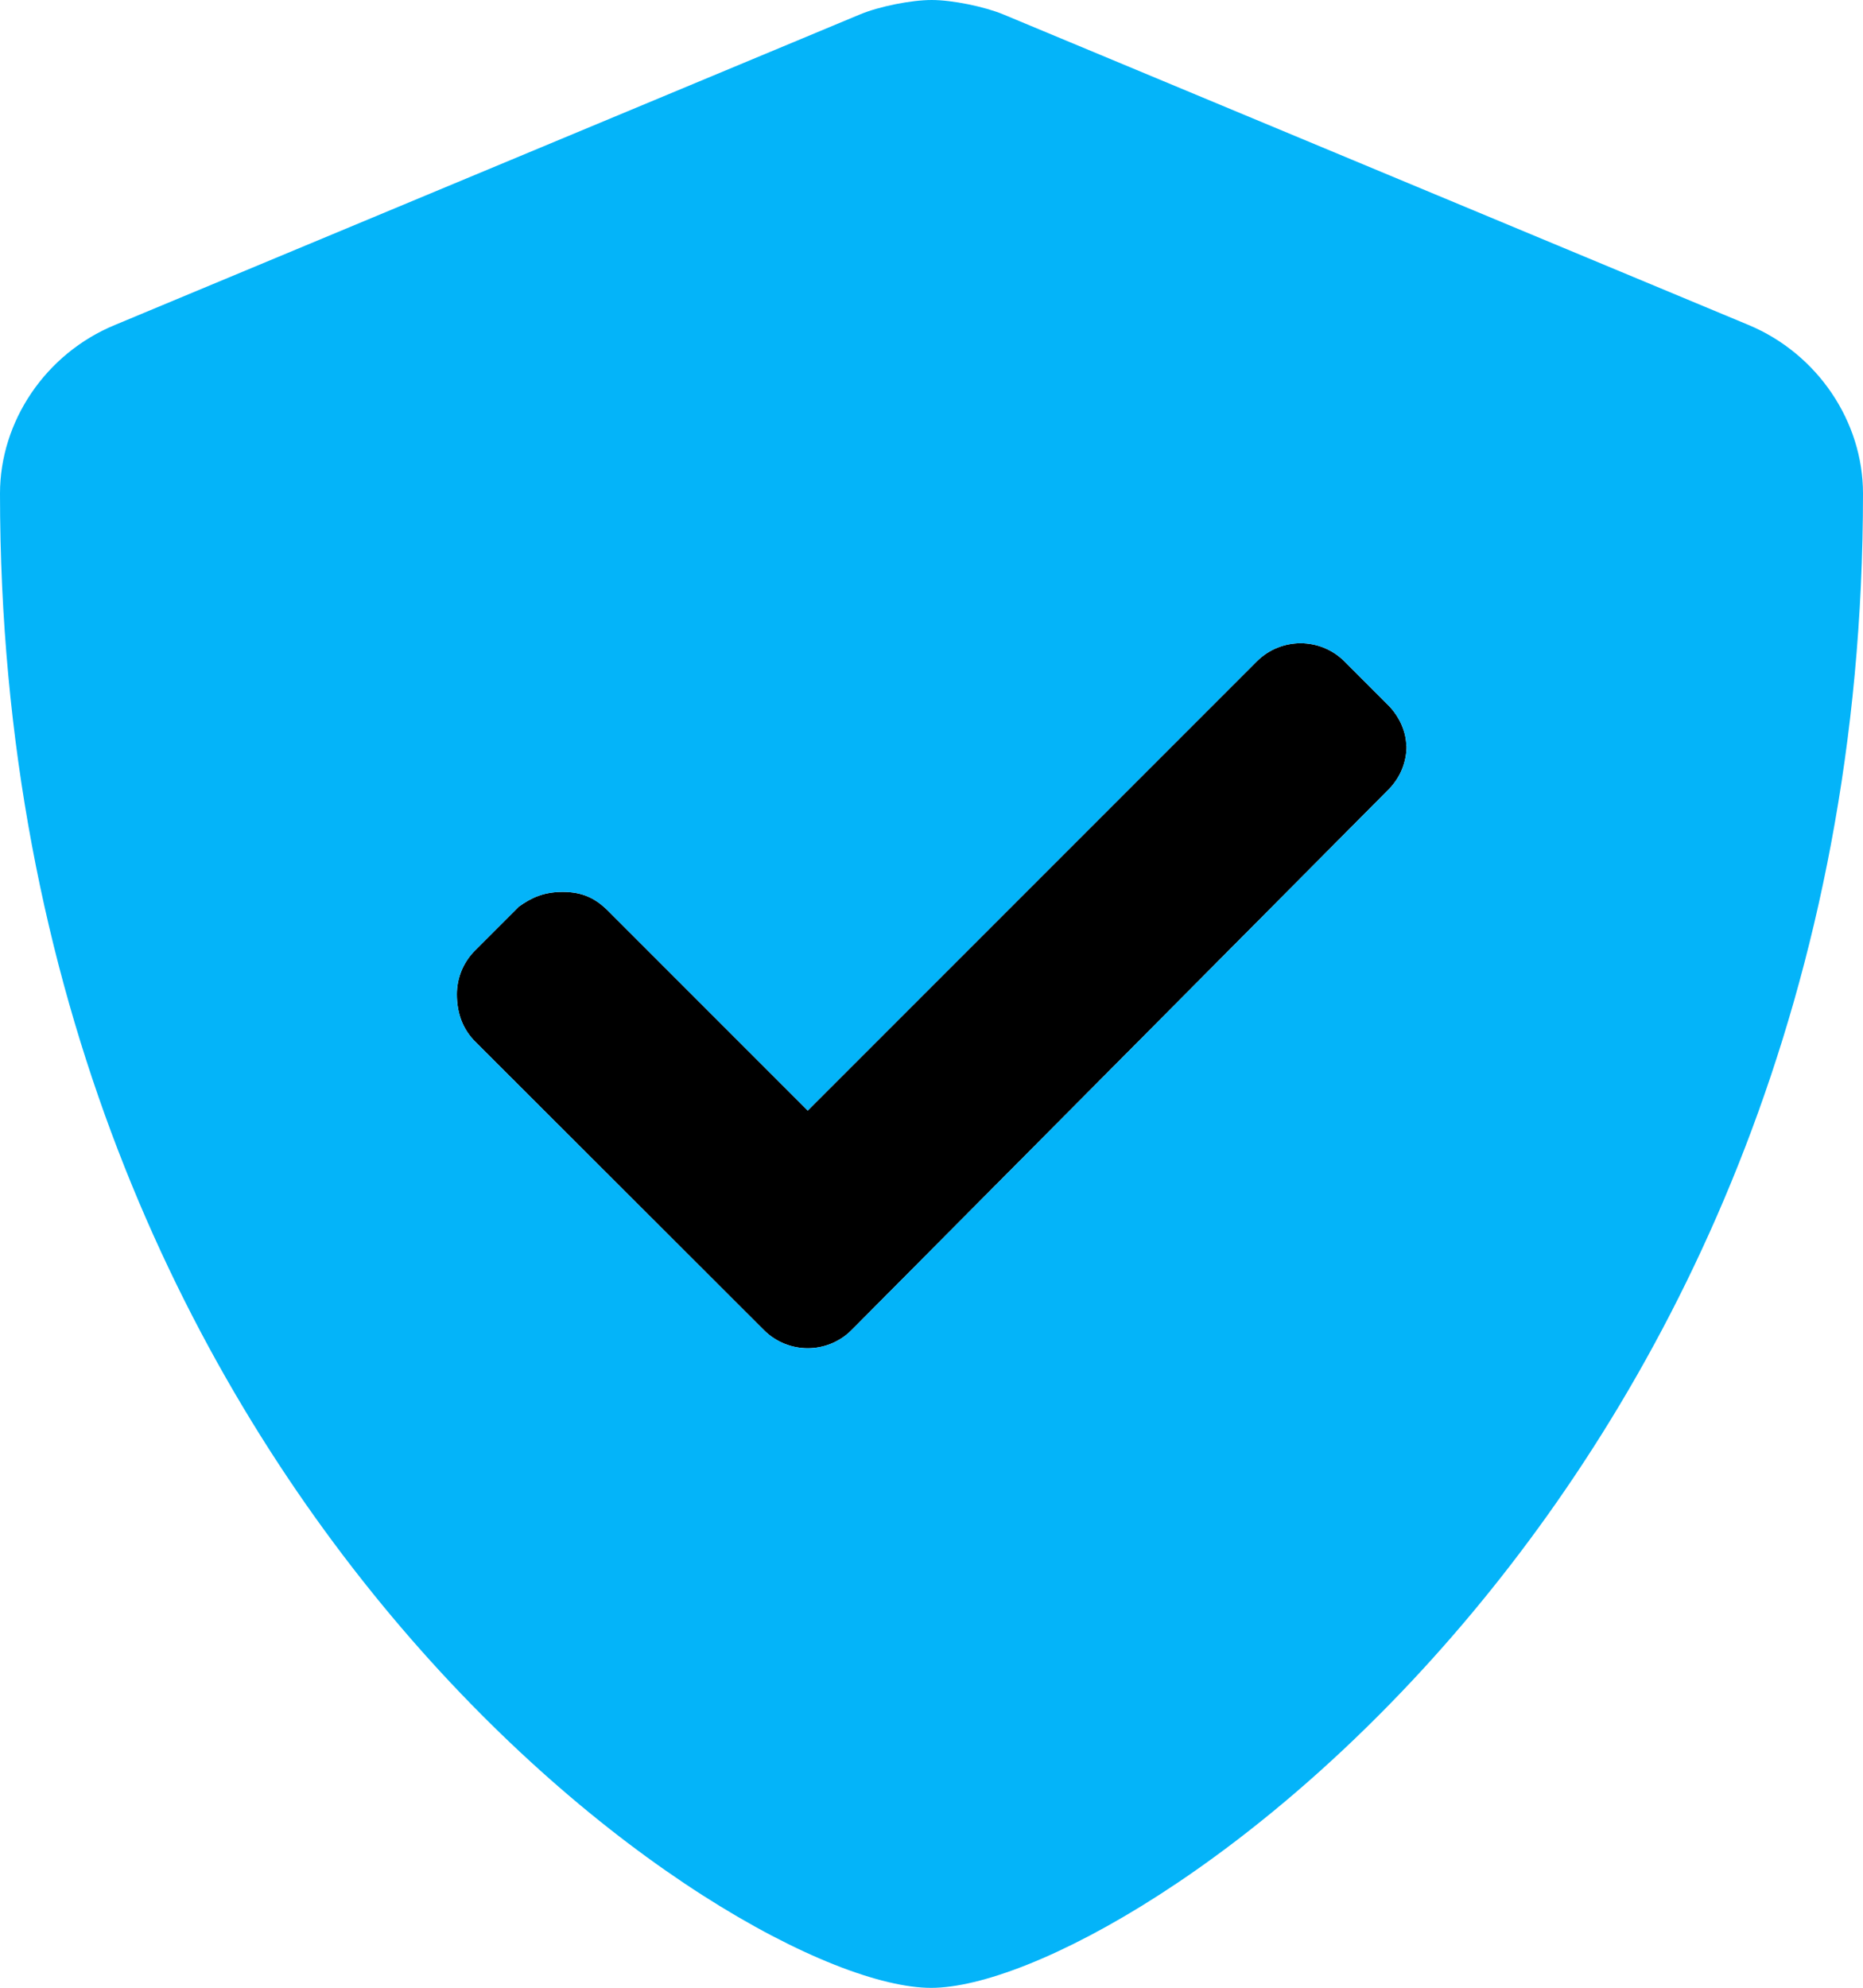
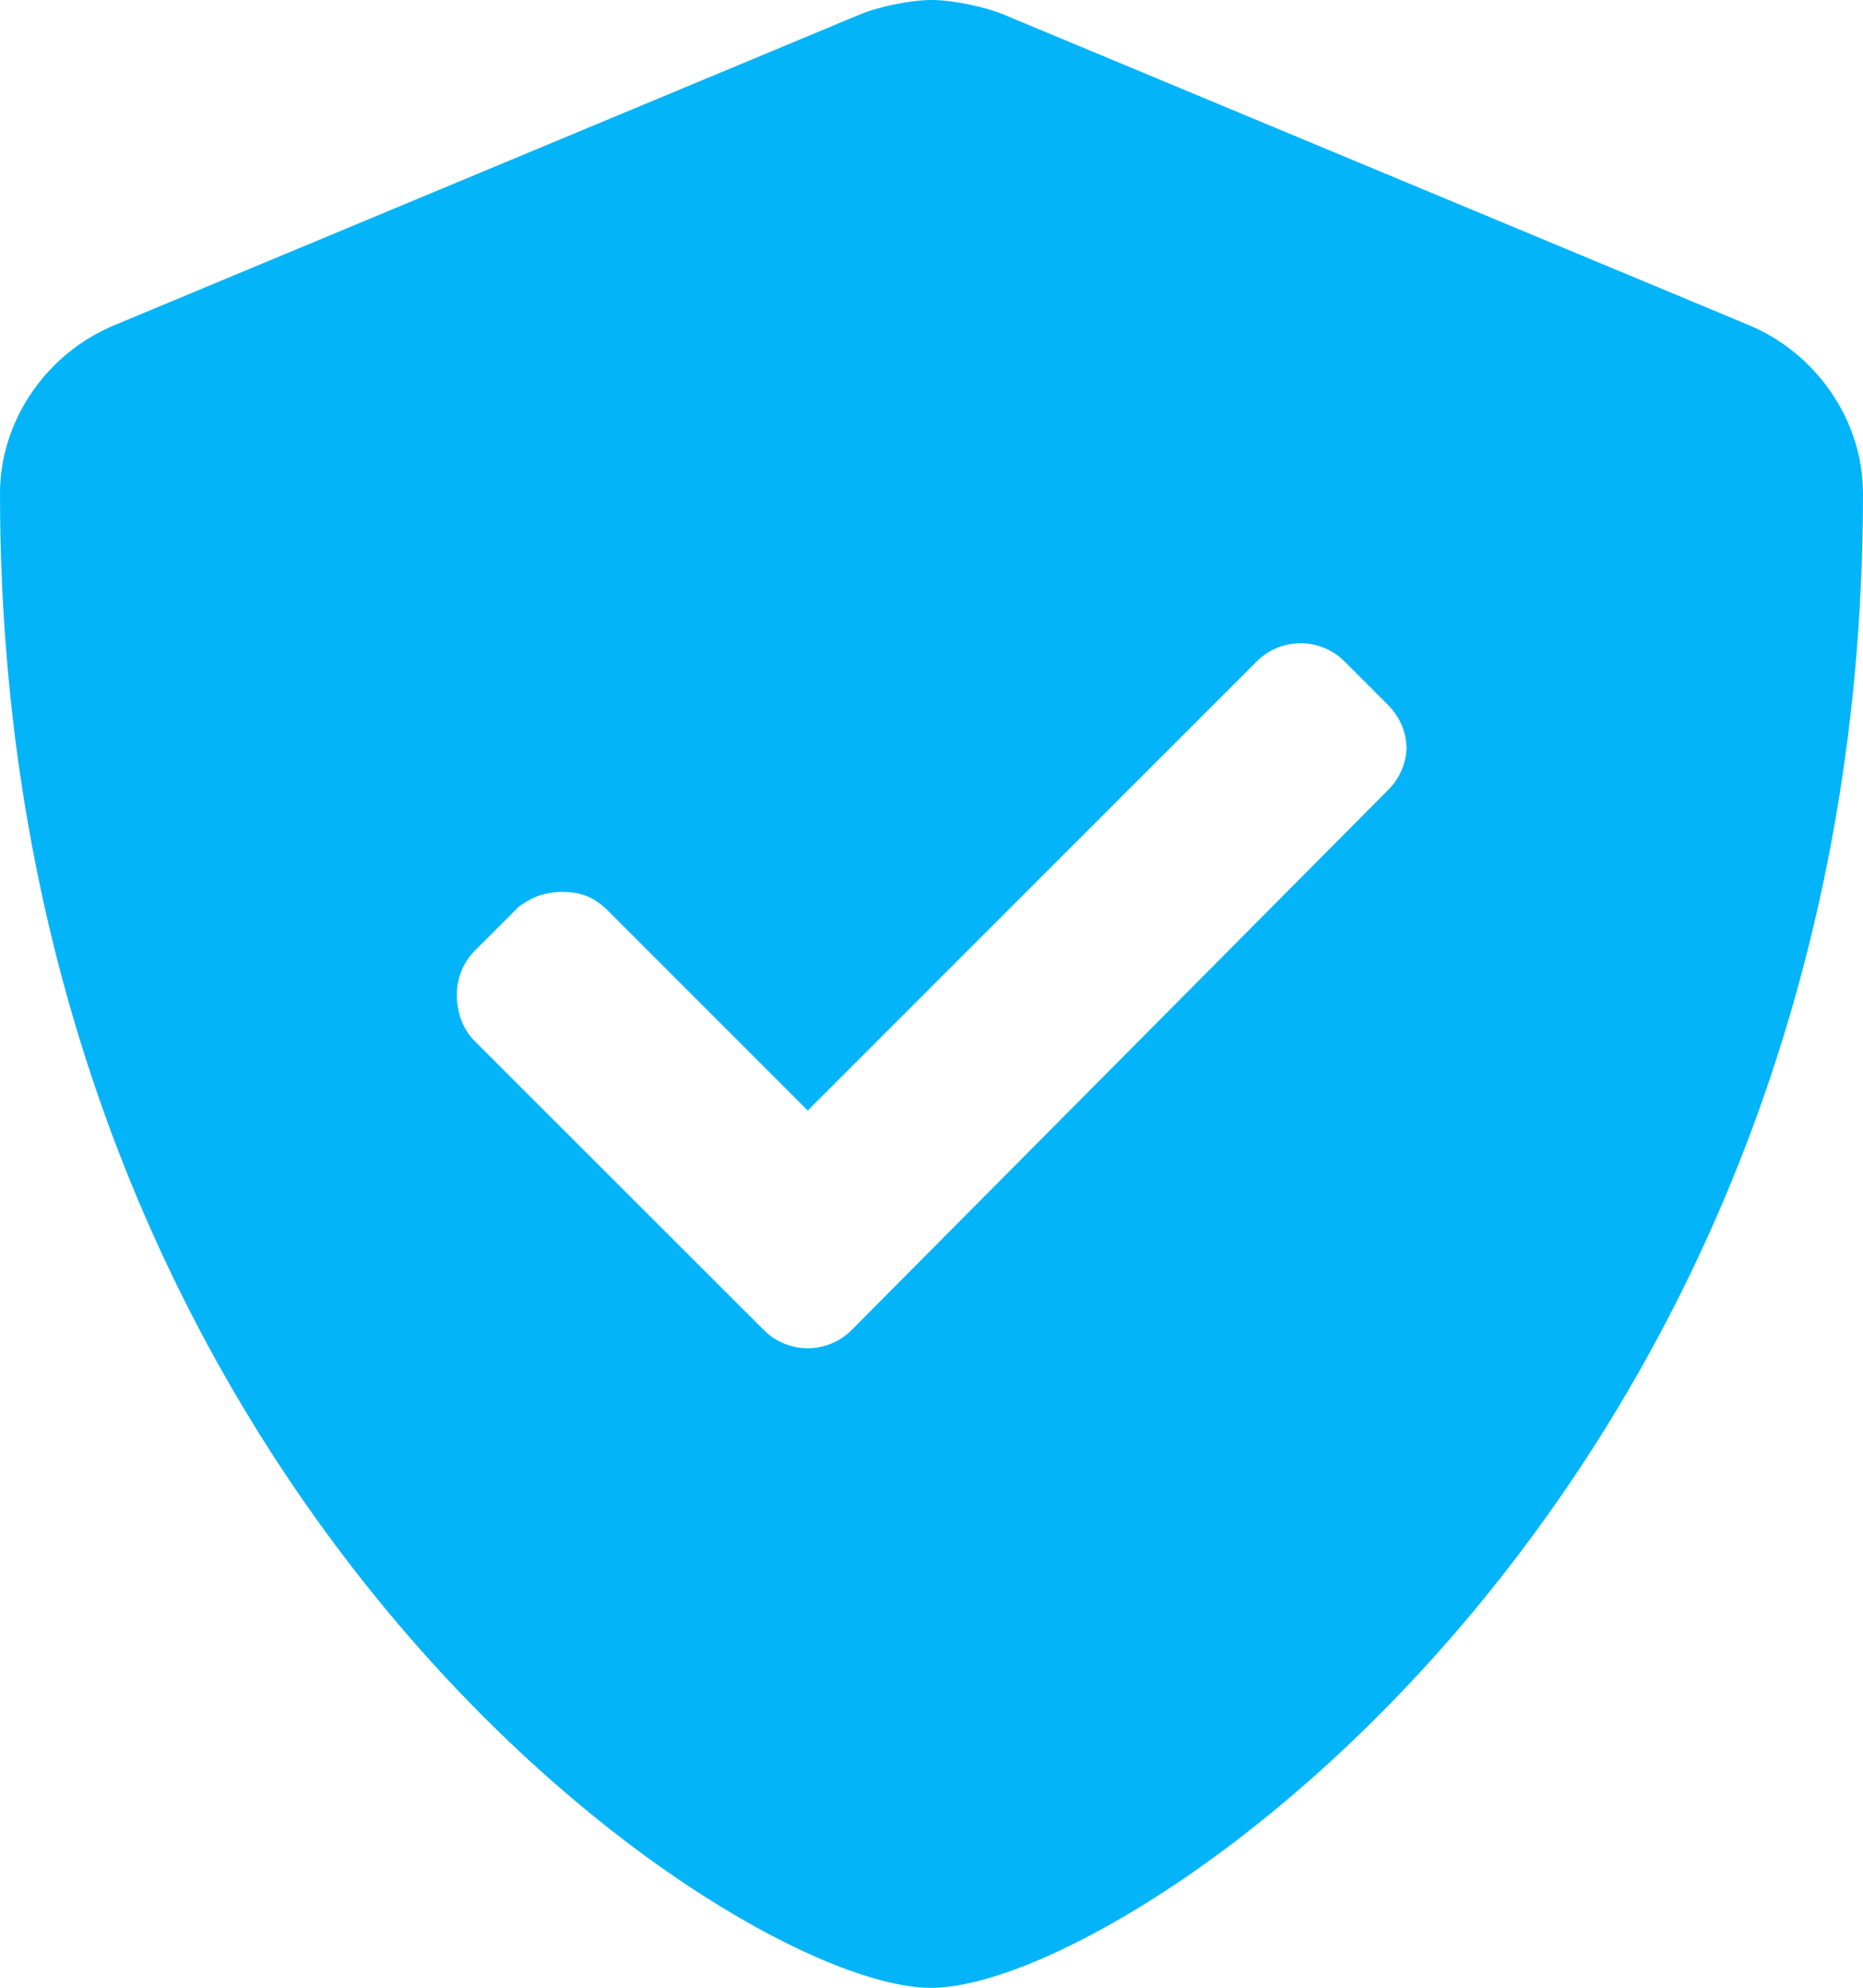
<svg xmlns="http://www.w3.org/2000/svg" id="Layer_2" viewBox="0 0 118.99 126.92">
  <defs>
    <style>.cls-1{fill:#04b4f9;}</style>
  </defs>
  <g id="Layer_1-2">
    <g>
-       <path d="m89.84,47.62c0,1.02-.39,2.03-1.16,2.8l-34.29,34.51c-.77.77-1.79,1.16-2.8,1.16s-2.03-.39-2.8-1.16l-18.44-18.42c-.77-.77-1.17-1.78-1.17-3.02,0-1.02.39-2.03,1.16-2.8l2.8-2.8c.79-.57,1.59-.94,2.8-.94s2.03.37,2.83,1.14l12.82,12.82,28.68-28.68c.77-.77,1.79-1.16,2.8-1.16s2.03.39,2.8,1.16l2.8,2.8c.78.79,1.15,1.8,1.15,2.6Z" />
      <path class="cls-1" d="m111.68,20.75L64.08.92c-1.21-.5-3.26-.92-4.57-.92s-3.36.41-4.58.92L7.34,20.75c-4.44,1.83-7.34,6.17-7.34,10.76,0,63.98,46.9,95.42,59.47,95.42s59.52-31.78,59.52-95.42c0-4.59-2.9-8.92-7.31-10.76Zm-21.84,26.87c0,1.02-.39,2.03-1.16,2.8l-34.29,34.51c-.77.77-1.79,1.16-2.8,1.16s-2.03-.39-2.8-1.16l-18.44-18.42c-.77-.77-1.17-1.78-1.17-3.02,0-1.02.39-2.03,1.16-2.8l2.8-2.8c.79-.57,1.59-.94,2.8-.94s2.03.37,2.83,1.14l12.82,12.82,28.68-28.68c.77-.77,1.79-1.16,2.8-1.16s2.03.39,2.8,1.16l2.8,2.8c.78.79,1.15,1.8,1.15,2.6Z" />
    </g>
  </g>
</svg>